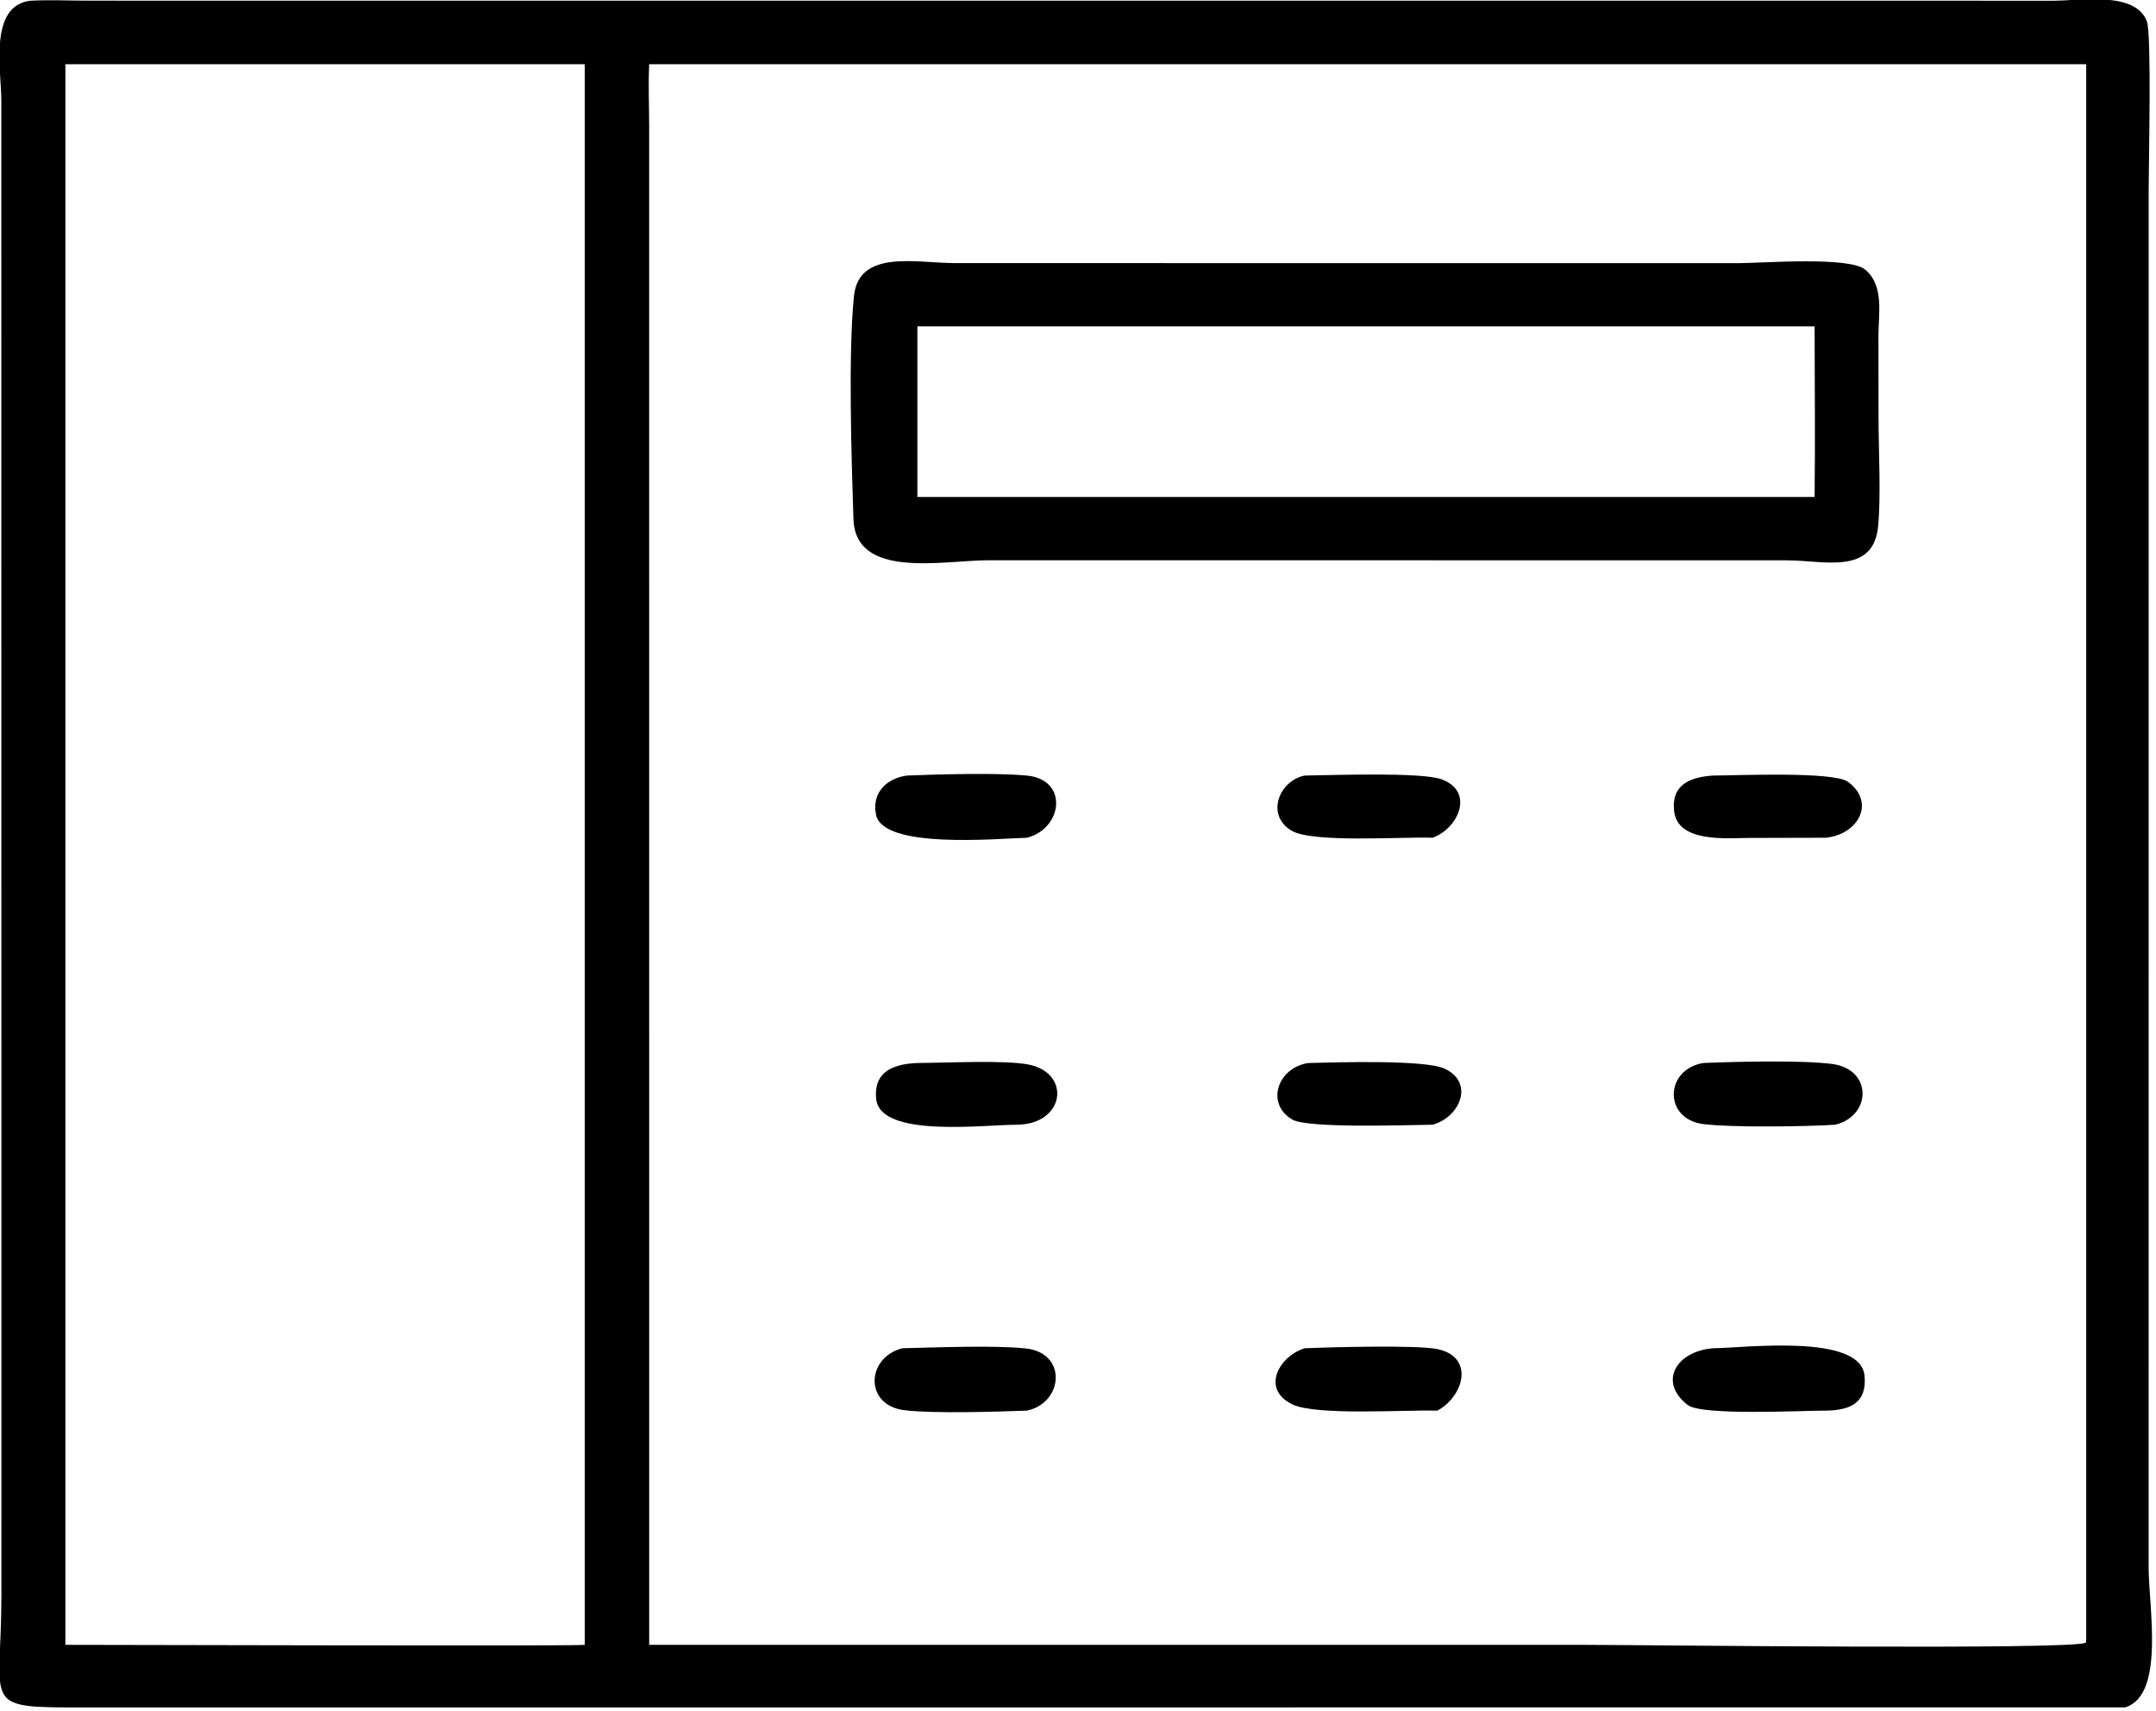
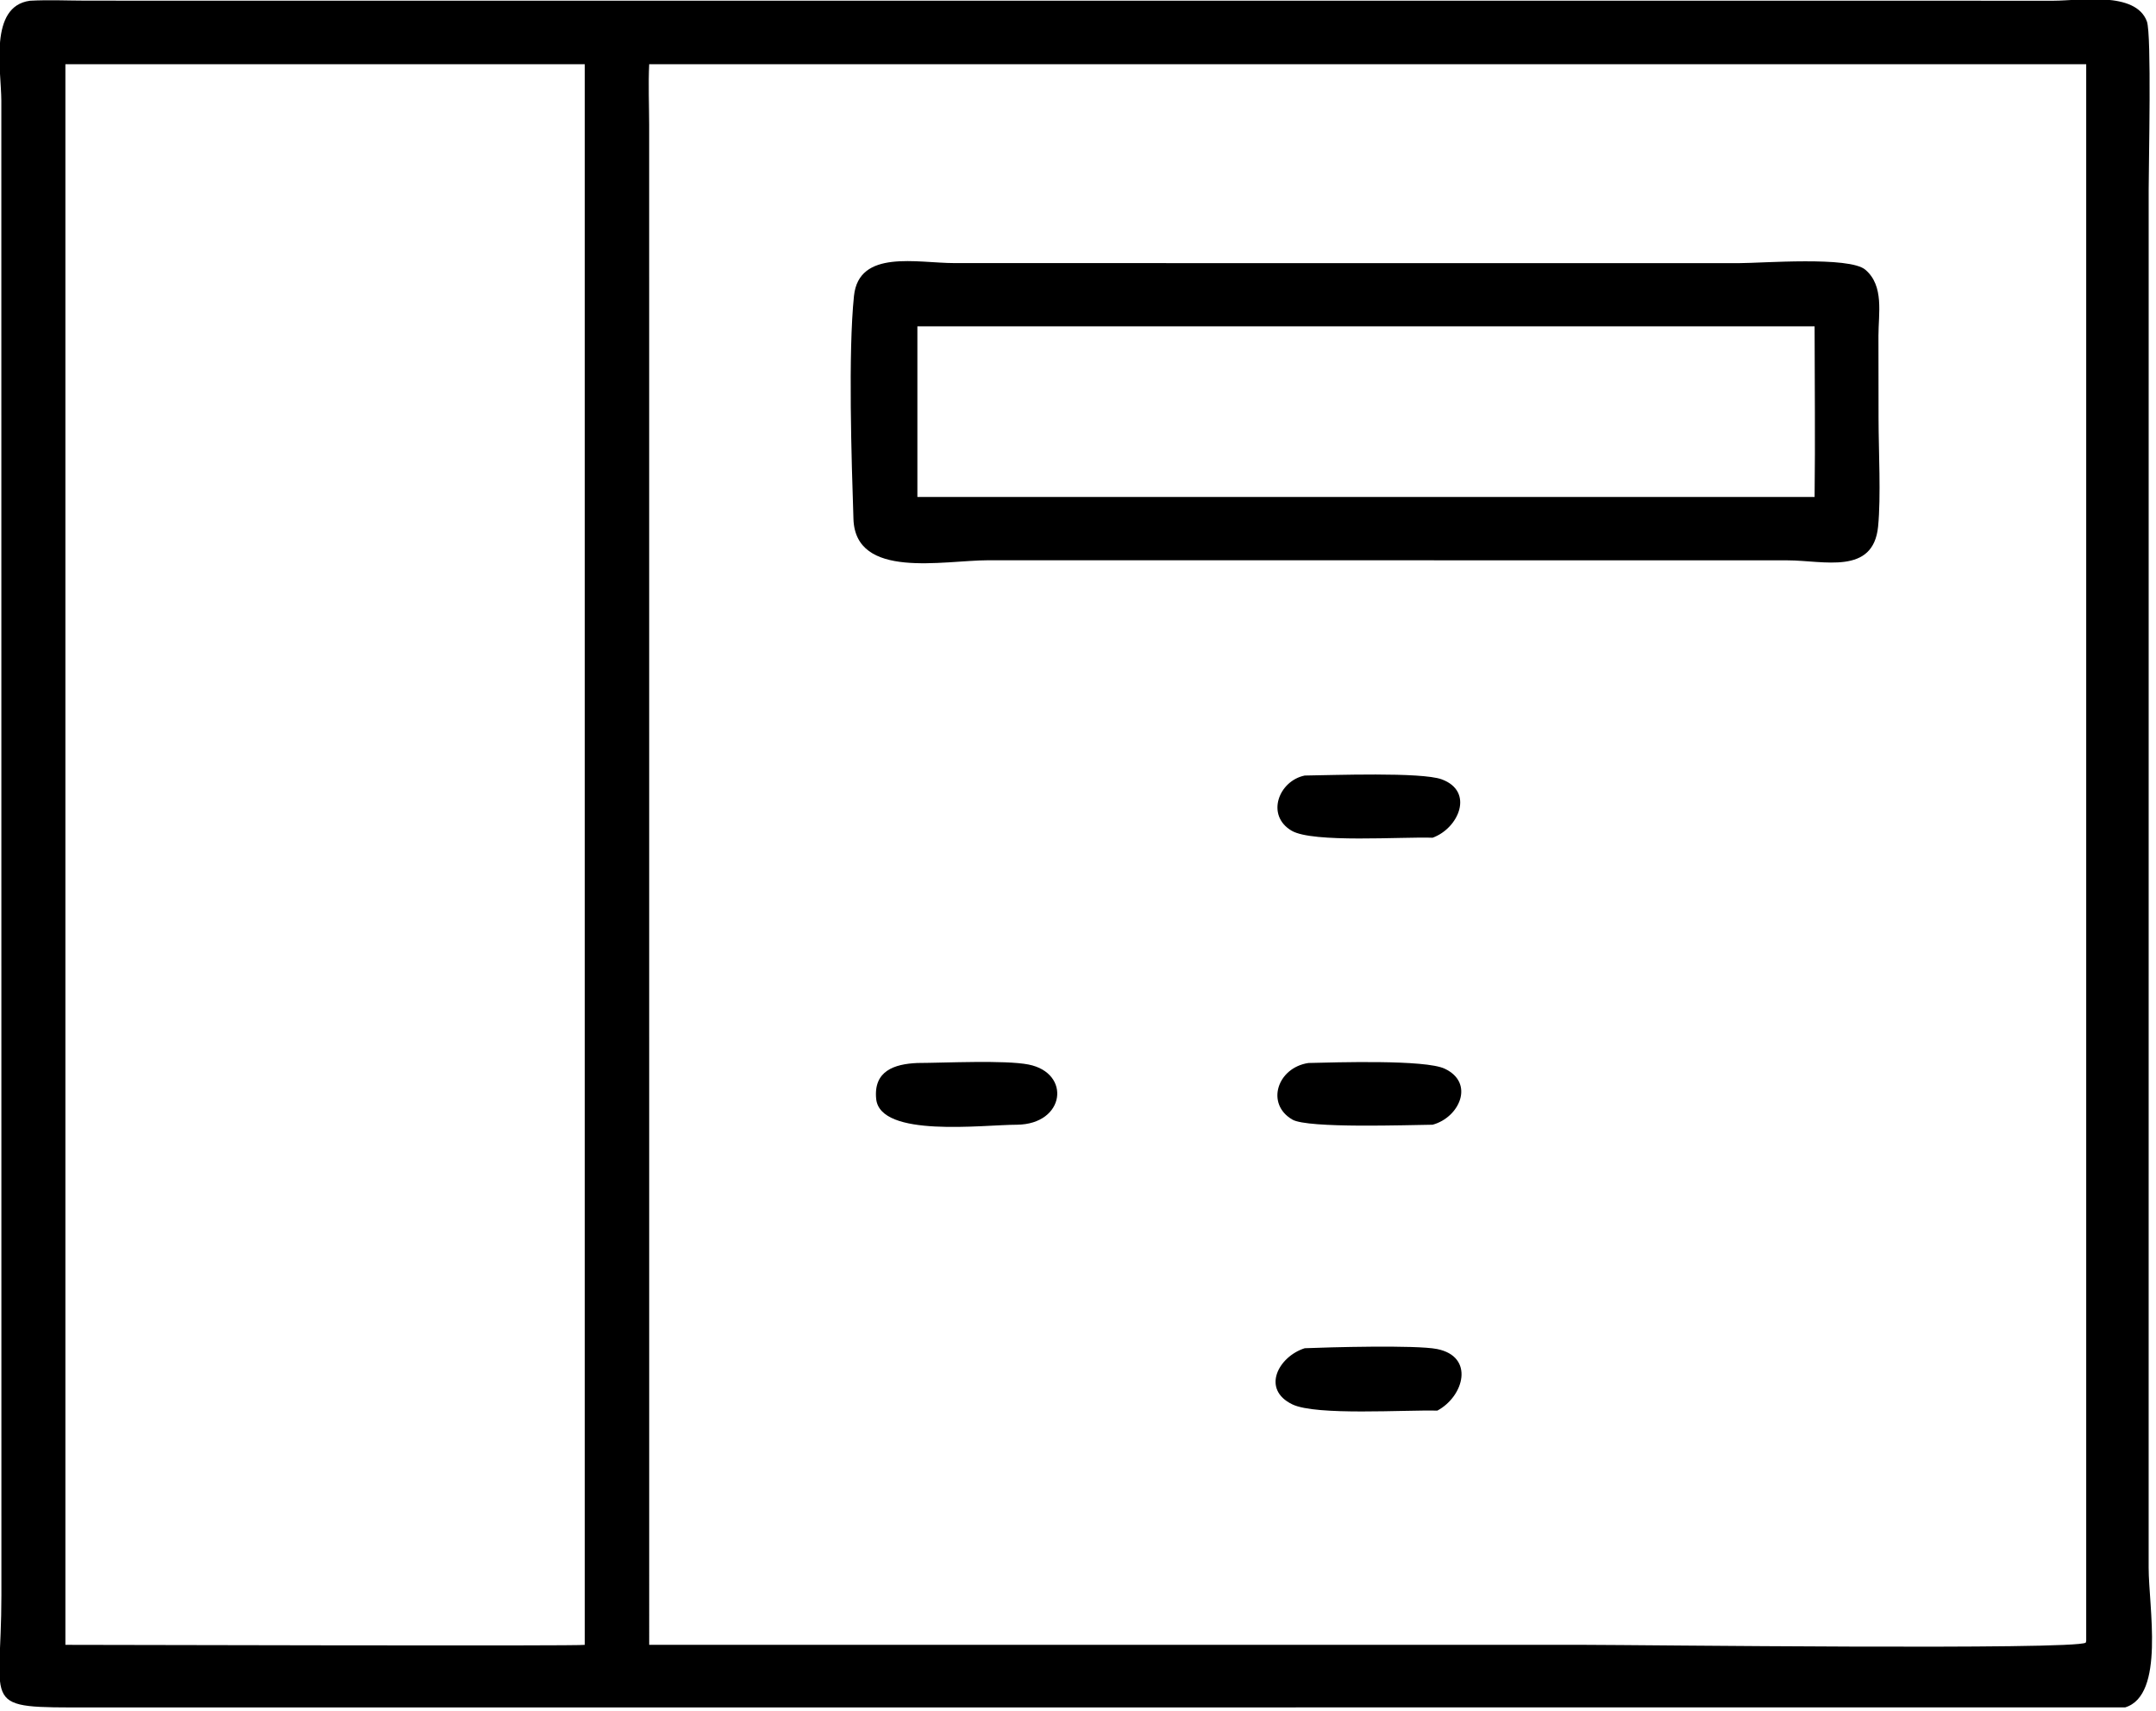
<svg xmlns="http://www.w3.org/2000/svg" viewBox="14.56 22.76 90.92 72.15">
  <path transform="scale(0.234 0.234)" d="M445.215 404.964L78.319 404.975C58.318 404.98 62.476 405.334 62.475 384.782L62.463 115.434C62.442 109.861 60.183 98.408 67.614 97.4C70.995 97.21 74.474 97.38 77.867 97.384L432.375 97.395C436.935 97.394 447.1 95.614 449.127 101.126C449.992 103.477 449.451 126.62 449.448 131.392L449.444 379.793C449.445 386.813 452.426 402.764 445.215 404.964ZM74.006 108.834L74.006 393.693C82.711 393.691 167.176 393.942 167.607 393.693L167.607 108.834L74.006 108.834ZM179.218 108.834C179.044 112.475 179.203 116.136 179.212 119.781L179.218 393.693L347.972 393.694C357.154 393.694 436.189 394.663 438.109 393.298L438.192 392.99L438.192 108.834L179.218 108.834Z" />
  <path transform="scale(0.234 0.234)" d="M278.125 198.234L240.334 198.234C232.179 198.24 216.388 201.745 216.028 190.799C215.681 180.259 215.061 160.838 216.122 150.603C217 142.139 227.494 144.675 234.229 144.679L338.314 144.69L375.711 144.686C379.745 144.686 395.495 143.421 398.384 145.87C401.811 148.774 400.747 153.786 400.749 157.771L400.768 172.743C400.775 178.481 401.219 186.752 400.688 192.144C399.82 200.957 390.897 198.261 384.424 198.251L278.125 198.234ZM227.55 156.073L227.55 186.824L389.243 186.824C389.369 176.578 389.254 166.32 389.243 156.073L227.55 156.073Z" />
-   <path transform="scale(0.234 0.234)" d="M247.313 248.238C241.495 248.427 221.376 250.277 220.098 244.098C219.277 240.13 222.012 237.52 225.69 237.03C231.356 236.81 241.776 236.509 247.29 237.037C254.843 237.76 253.756 246.573 247.313 248.238Z" />
  <path transform="scale(0.234 0.234)" d="M320.399 248.238C315 248.035 298.825 249.226 294.994 246.973C290.29 244.206 292.674 237.983 297.356 237.03C302.213 236.972 318.381 236.368 322.047 237.717C327.956 239.891 325.115 246.533 320.399 248.238Z" />
-   <path transform="scale(0.234 0.234)" d="M391.257 248.238L377.482 248.274C373.455 248.281 364.52 249.218 363.918 243.384C363.416 238.526 366.996 237.289 371.008 237.03C374.902 237.022 392.623 236.251 395.232 238.147C400.306 241.835 397.138 247.65 391.257 248.238Z" />
  <path transform="scale(0.234 0.234)" d="M245.5 299.959C239.347 299.963 220.811 302.369 220.122 295.291C219.634 290.276 223.368 289.011 227.55 288.834C232.455 288.818 243.358 288.274 247.588 289.112C255.314 290.645 254.186 299.871 245.5 299.959Z" />
  <path transform="scale(0.234 0.234)" d="M320.399 299.959C316.071 300.001 297.933 300.655 295.134 299.037C290.273 296.228 292.406 289.668 298.023 288.834C302.982 288.722 319.046 288.192 322.585 289.863C328.039 292.436 325.239 298.653 320.399 299.959Z" />
-   <path transform="scale(0.234 0.234)" d="M392.94 299.959C387.564 300.308 374.263 300.486 369.146 299.837C362.049 298.937 362.144 290.048 369.168 288.834C374.762 288.597 387.087 288.295 392.429 289.012C399.743 289.994 399.49 298.409 392.94 299.959Z" />
-   <path transform="scale(0.234 0.234)" d="M247.313 351.482C241.854 351.682 230.508 352.048 225.237 351.411C217.901 350.526 218.314 341.866 224.882 340.238C230.65 340.108 241.657 339.666 247.148 340.287C254.593 341.128 253.871 350.064 247.313 351.482Z" />
  <path transform="scale(0.234 0.234)" d="M321.254 351.482C315.45 351.324 299.431 352.421 295.14 350.363C289.449 347.632 292.65 341.725 297.356 340.238C301.525 340.063 317.407 339.624 321.203 340.381C328.005 341.738 326.08 348.89 321.254 351.482Z" />
-   <path transform="scale(0.234 0.234)" d="M391.257 351.482C386.901 351.48 368.931 352.421 366.401 350.486C360.99 346.347 364.269 340.747 371.008 340.238C376.343 340.221 397.56 337.481 398.248 345.219C398.686 350.15 395.605 351.431 391.257 351.482Z" />
</svg>